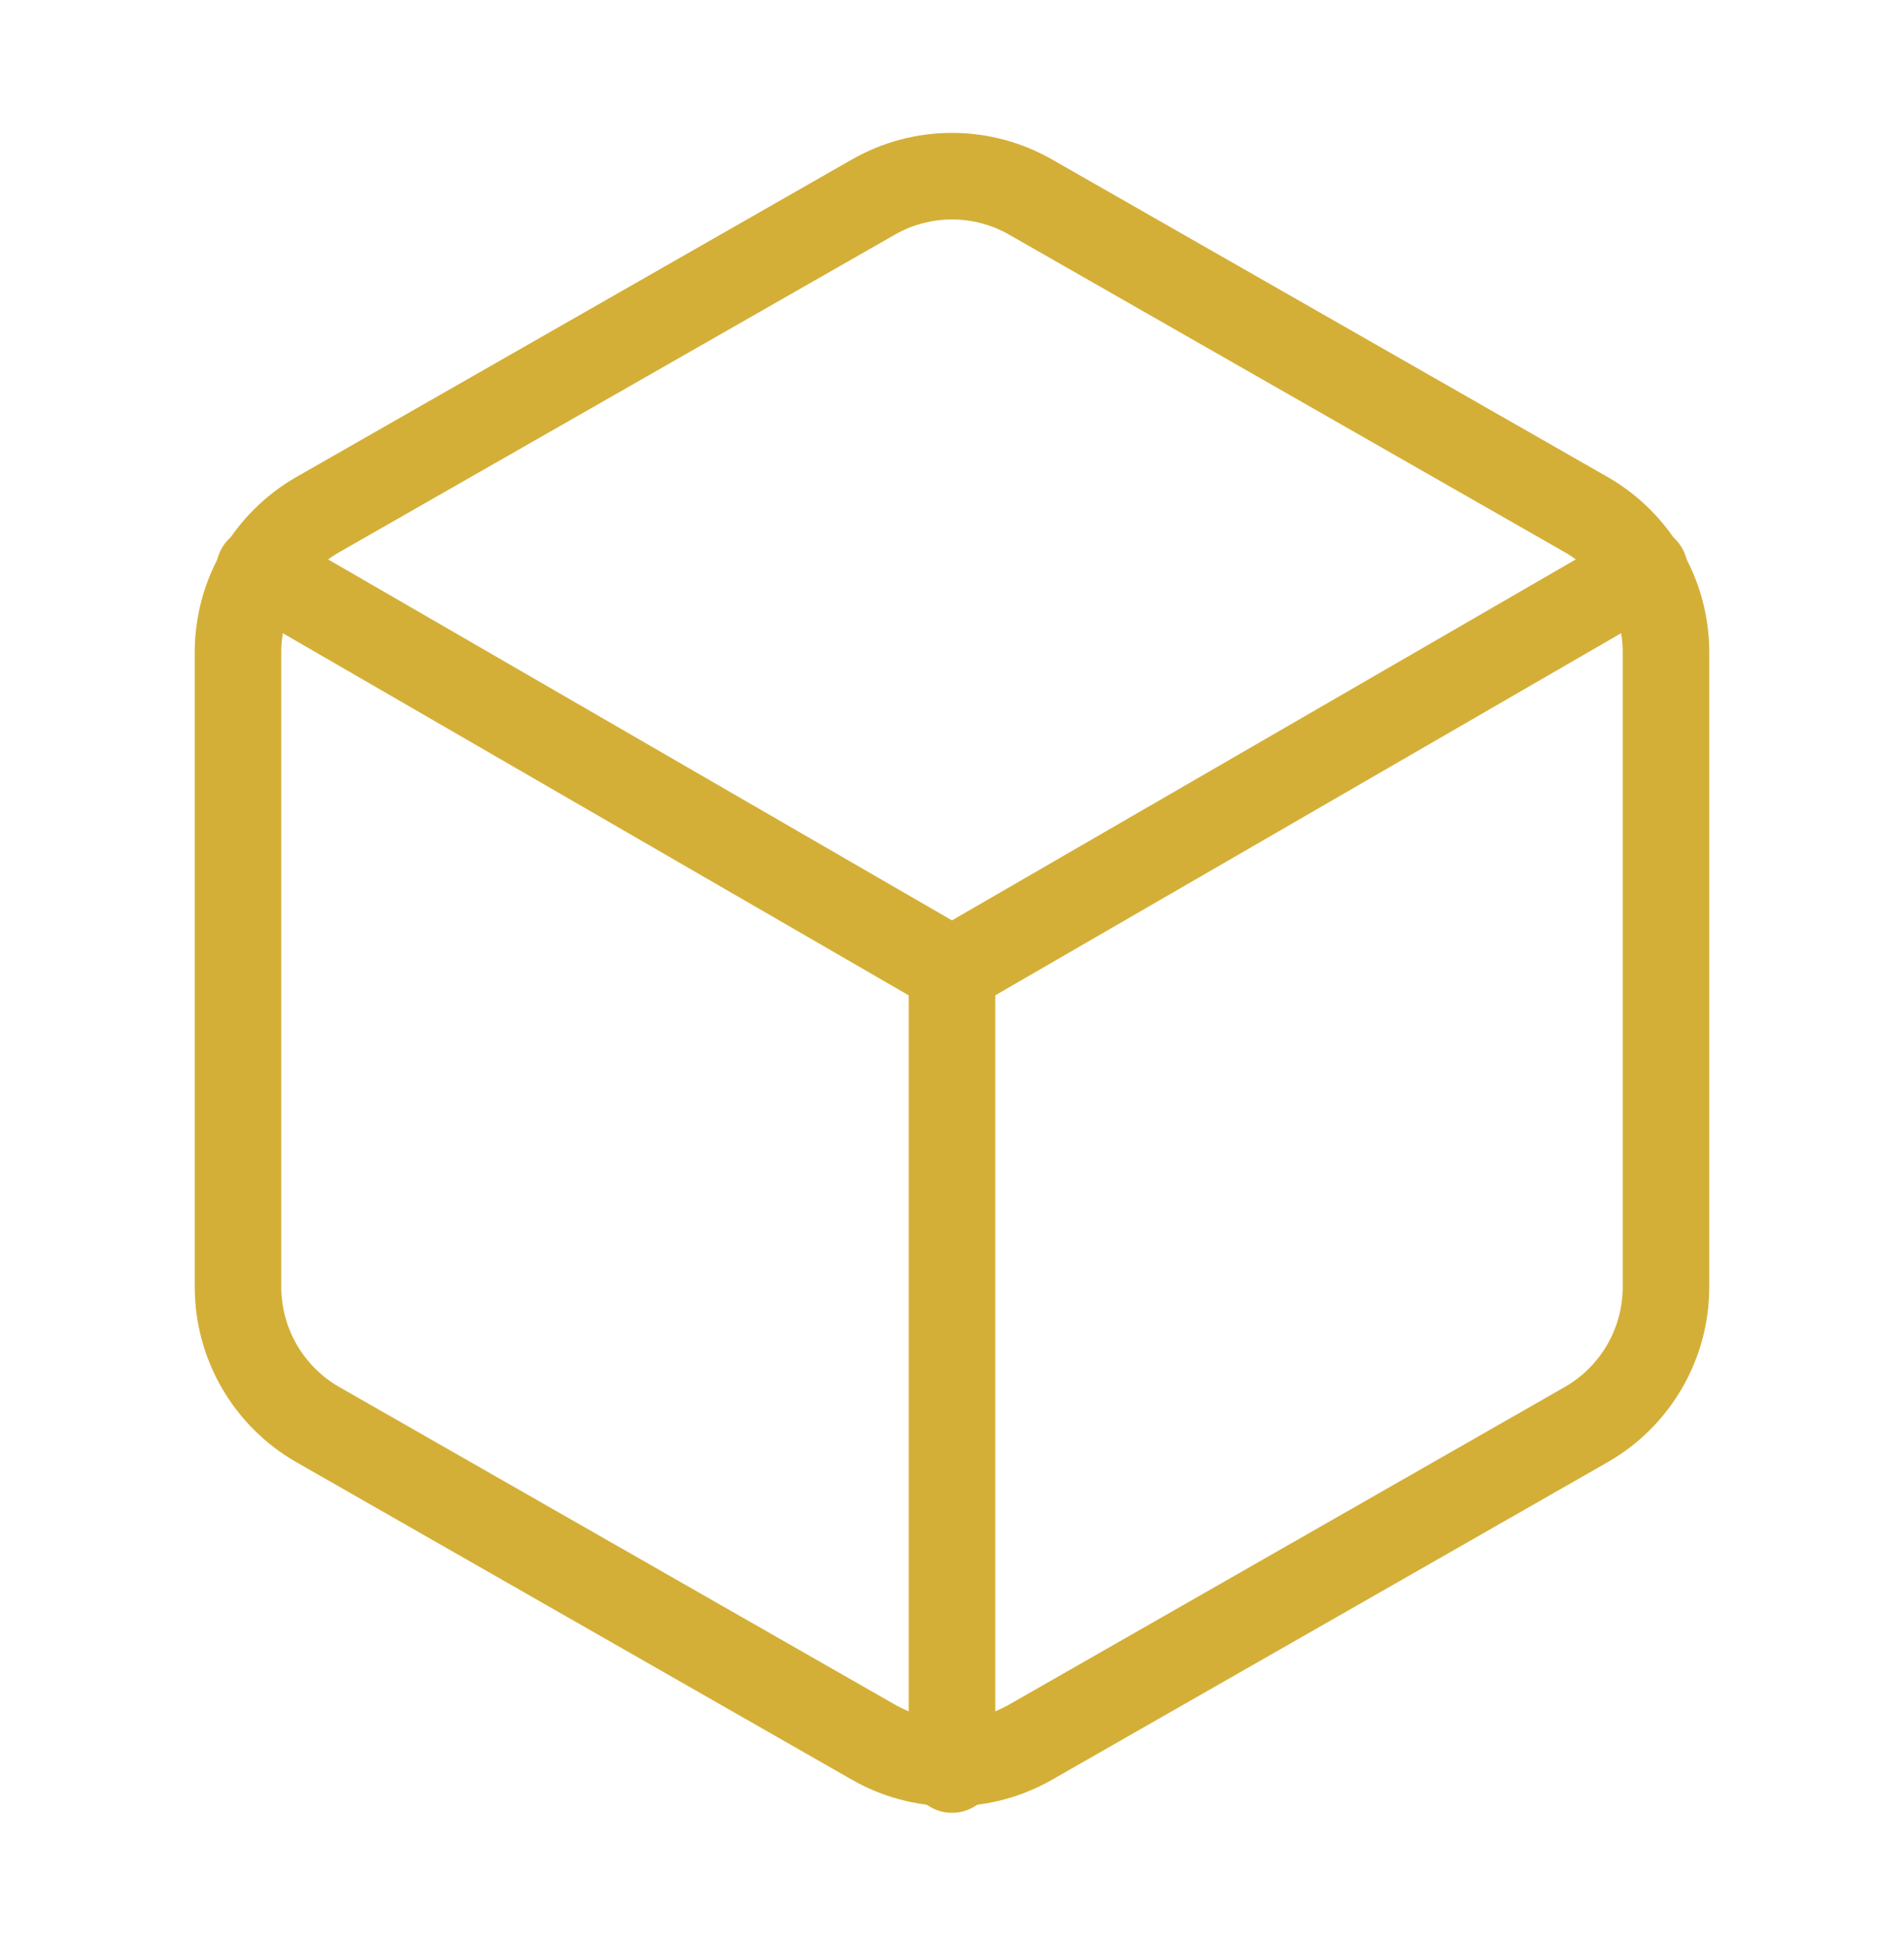
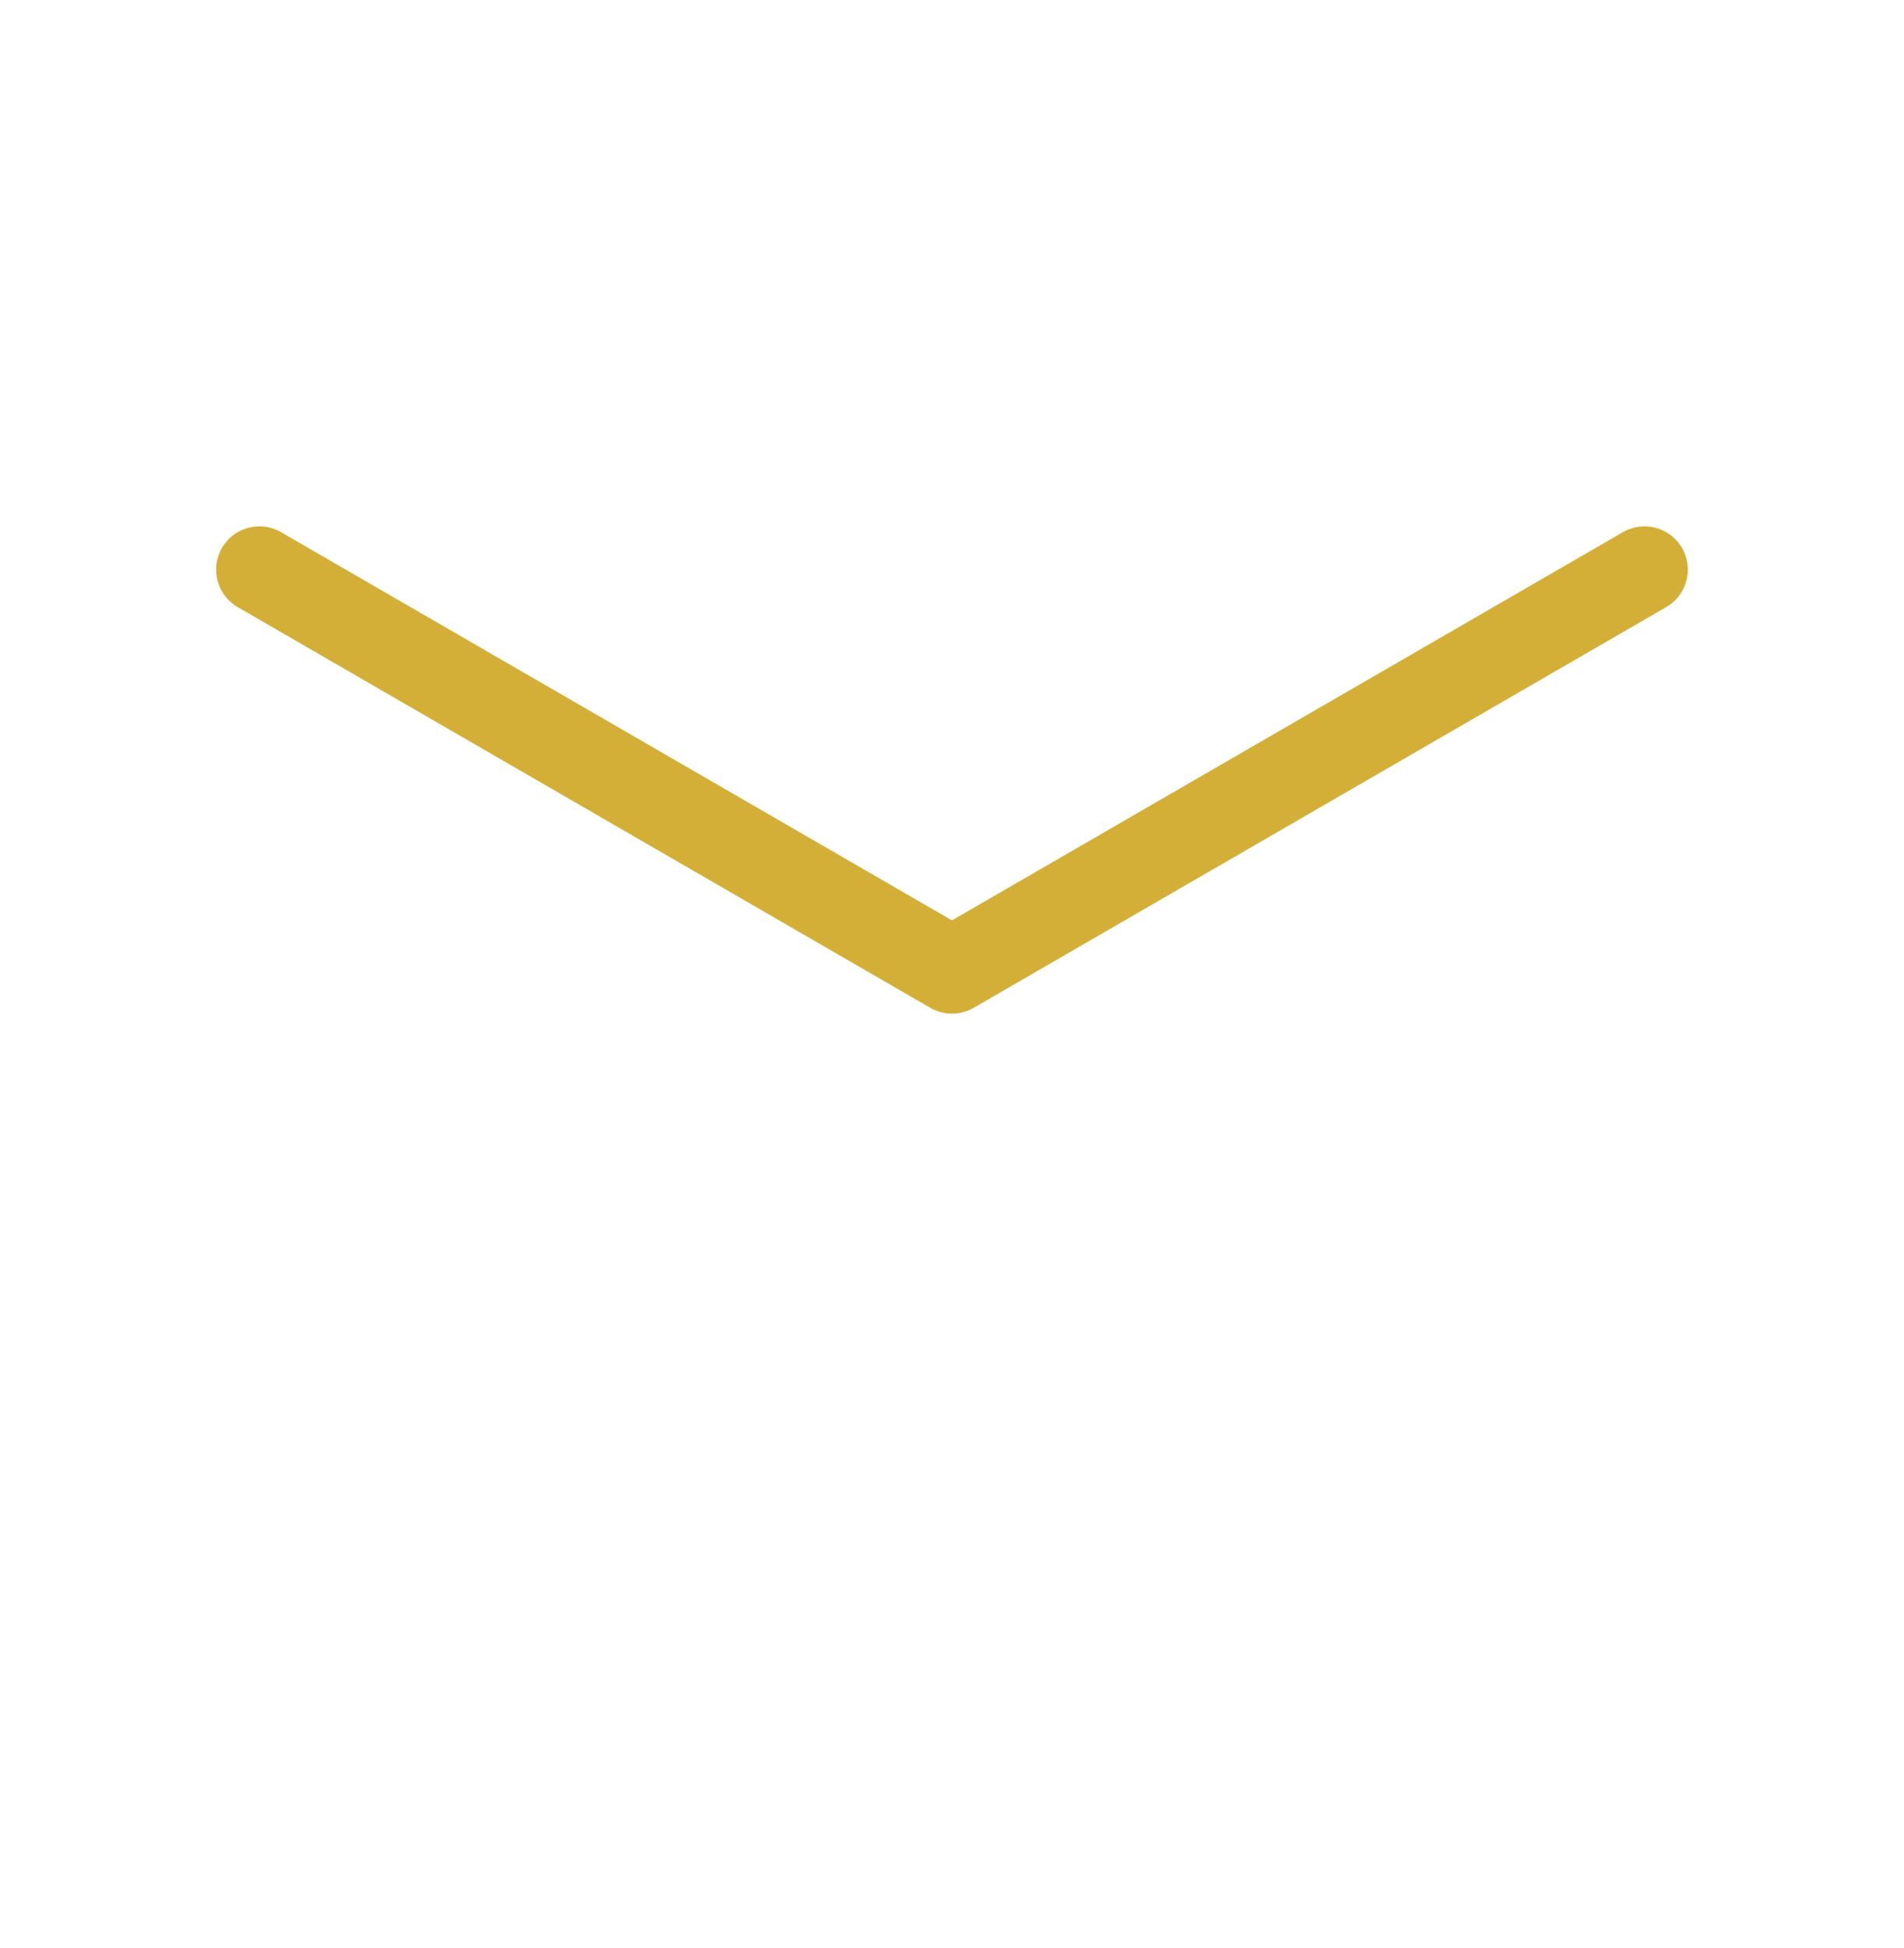
<svg xmlns="http://www.w3.org/2000/svg" width="44" height="45" viewBox="0 0 44 45" fill="none">
-   <path d="M38.5 29.733V15.067C38.499 14.424 38.33 13.792 38.008 13.236C37.686 12.679 37.224 12.217 36.667 11.895L23.833 4.562C23.276 4.24 22.644 4.07 22 4.07C21.356 4.07 20.724 4.24 20.167 4.562L7.333 11.895C6.776 12.217 6.314 12.679 5.992 13.236C5.67 13.792 5.501 14.424 5.5 15.067V29.733C5.501 30.376 5.67 31.008 5.992 31.565C6.314 32.121 6.776 32.584 7.333 32.905L20.167 40.238C20.724 40.56 21.356 40.73 22 40.73C22.644 40.73 23.276 40.56 23.833 40.238L36.667 32.905C37.224 32.584 37.686 32.121 38.008 31.565C38.33 31.008 38.499 30.376 38.5 29.733Z" stroke="#D4AF37" stroke-width="2" stroke-linecap="round" stroke-linejoin="round" />
  <path d="M5.994 13.16L21.999 22.418L38.004 13.16" stroke="#D4AF37" stroke-width="2" stroke-linecap="round" stroke-linejoin="round" />
-   <path d="M22 40.88V22.4" stroke="#D4AF37" stroke-width="2" stroke-linecap="round" stroke-linejoin="round" />
</svg>